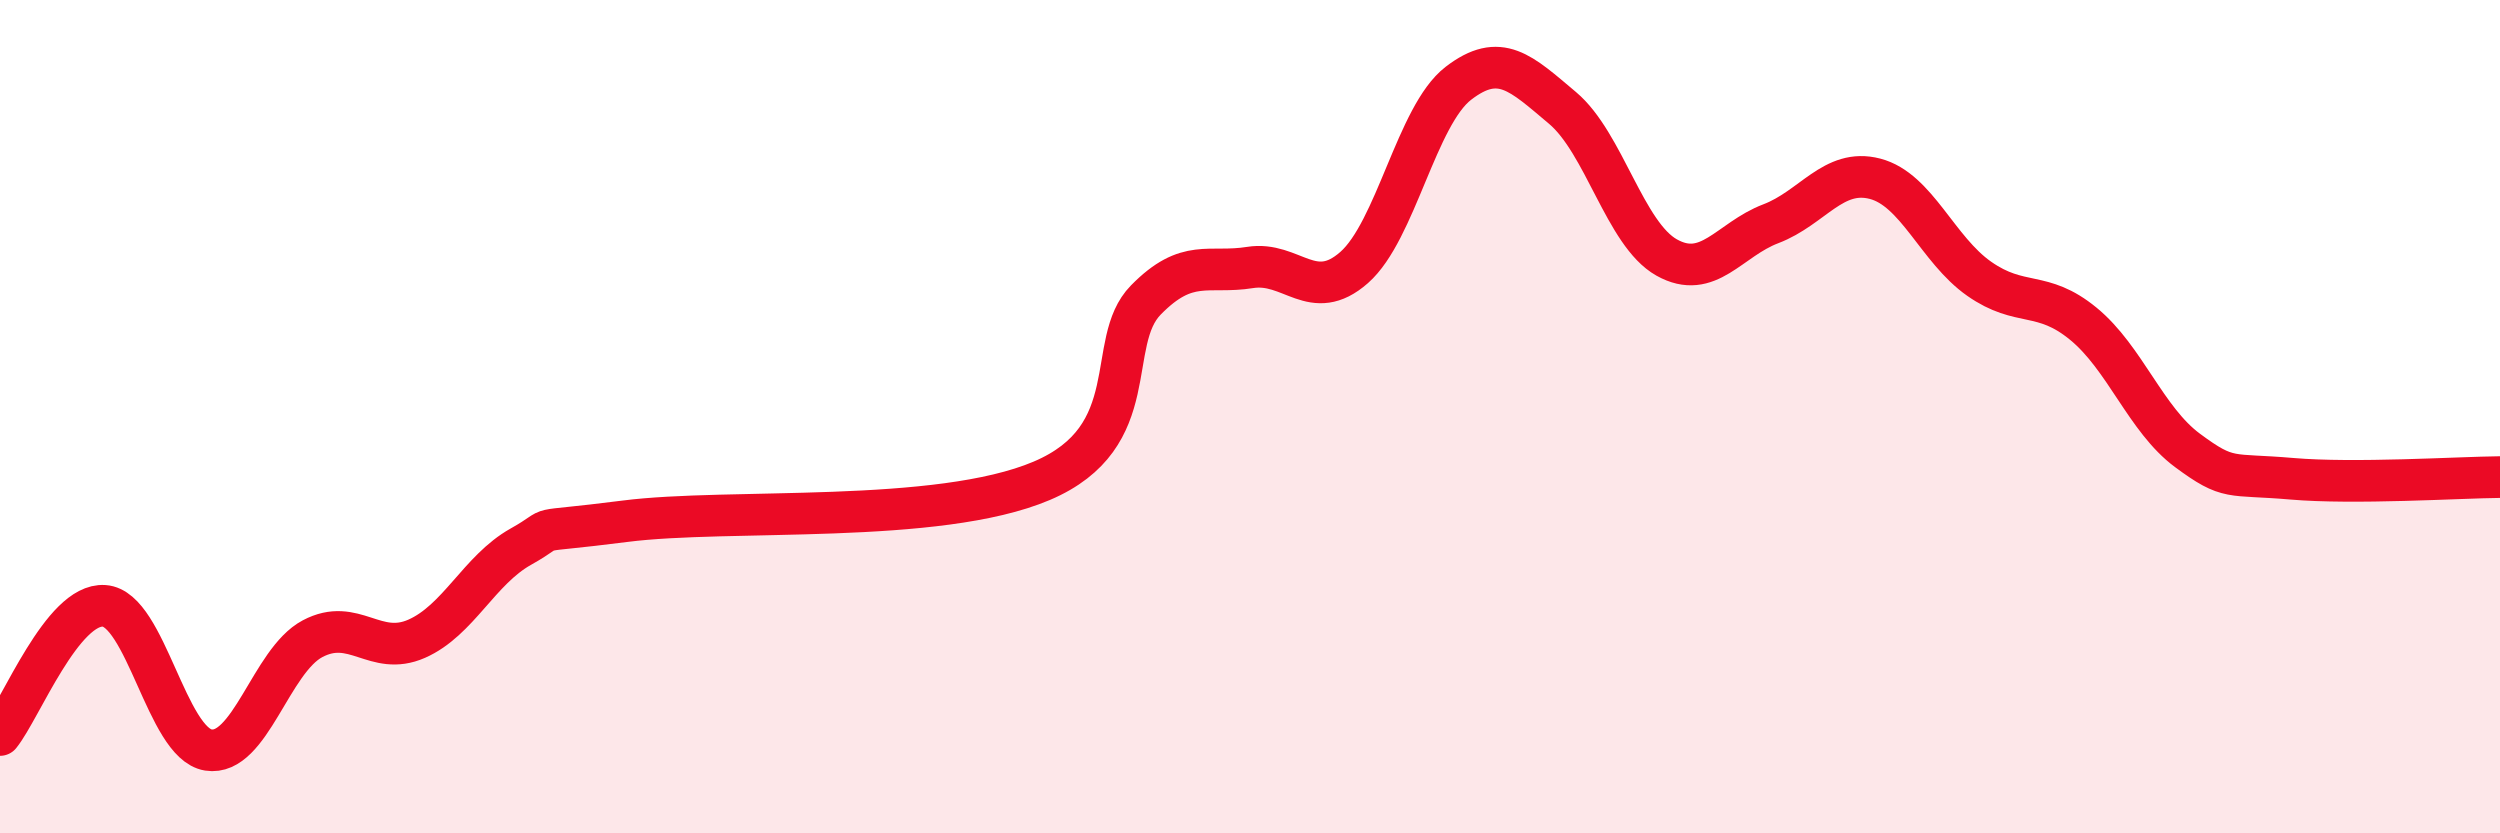
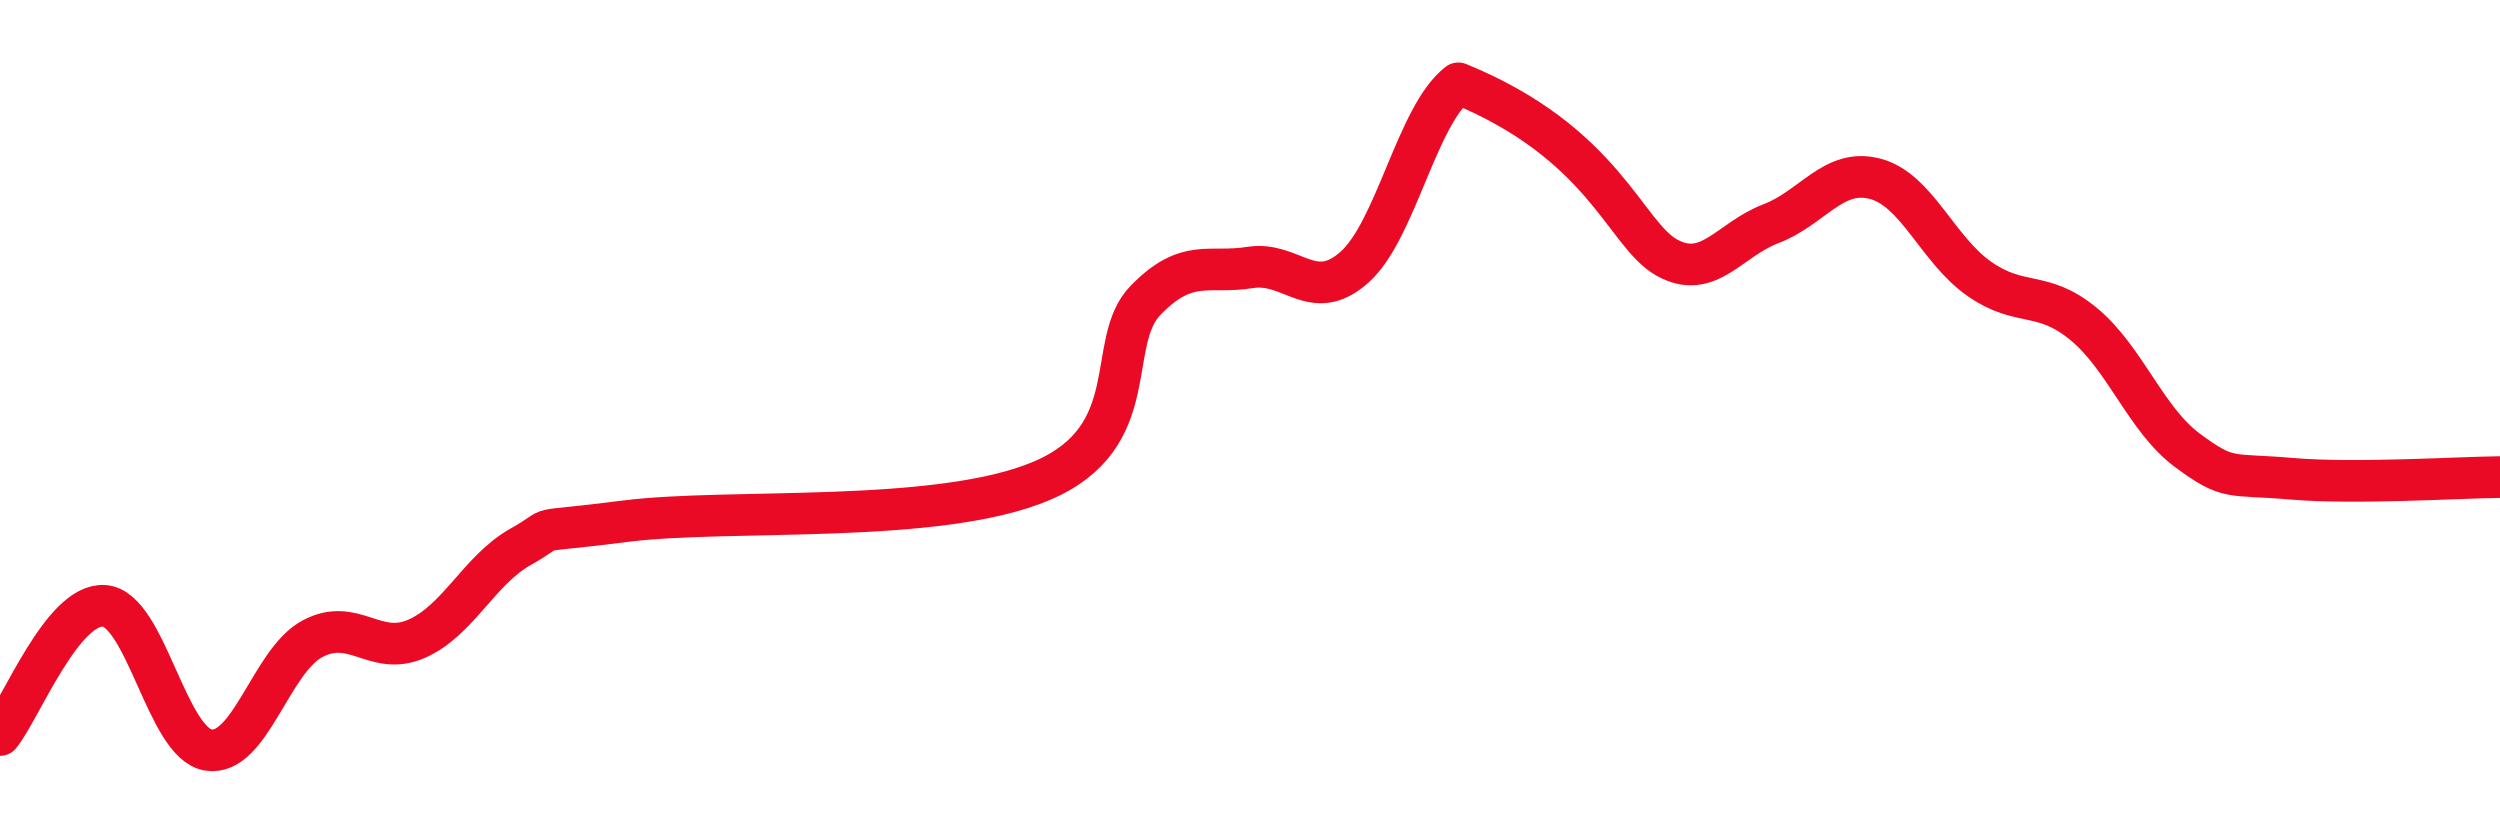
<svg xmlns="http://www.w3.org/2000/svg" width="60" height="20" viewBox="0 0 60 20">
-   <path d="M 0,17.64 C 0.5,17.02 1.5,14.47 2.5,14.54 C 3.5,14.61 4,17.84 5,18 C 6,18.16 6.5,15.86 7.5,15.33 C 8.5,14.8 9,15.77 10,15.33 C 11,14.89 11.5,13.68 12.5,13.12 C 13.5,12.56 12.5,12.83 15,12.51 C 17.5,12.19 22.5,12.6 25,11.54 C 27.5,10.48 26.5,8.22 27.5,7.2 C 28.5,6.18 29,6.58 30,6.42 C 31,6.26 31.5,7.3 32.5,6.42 C 33.5,5.54 34,2.77 35,2 C 36,1.23 36.5,1.75 37.5,2.59 C 38.5,3.43 39,5.62 40,6.18 C 41,6.74 41.5,5.75 42.5,5.37 C 43.5,4.99 44,4.03 45,4.29 C 46,4.55 46.5,5.99 47.5,6.69 C 48.5,7.39 49,6.95 50,7.77 C 51,8.59 51.5,10.07 52.5,10.81 C 53.5,11.55 53.5,11.36 55,11.49 C 56.5,11.62 59,11.46 60,11.45L60 20L0 20Z" fill="#EB0A25" opacity="0.1" stroke-linecap="round" stroke-linejoin="round" />
-   <path d="M 0,17.64 C 0.5,17.02 1.5,14.47 2.5,14.54 C 3.5,14.61 4,17.84 5,18 C 6,18.16 6.5,15.86 7.5,15.33 C 8.5,14.8 9,15.77 10,15.33 C 11,14.89 11.5,13.68 12.5,13.12 C 13.5,12.56 12.5,12.83 15,12.51 C 17.5,12.19 22.5,12.6 25,11.54 C 27.5,10.48 26.5,8.22 27.5,7.2 C 28.5,6.18 29,6.58 30,6.42 C 31,6.26 31.5,7.3 32.5,6.42 C 33.5,5.54 34,2.77 35,2 C 36,1.23 36.5,1.75 37.5,2.59 C 38.5,3.43 39,5.62 40,6.18 C 41,6.74 41.5,5.75 42.5,5.37 C 43.5,4.99 44,4.03 45,4.29 C 46,4.55 46.5,5.99 47.5,6.69 C 48.5,7.39 49,6.95 50,7.77 C 51,8.59 51.5,10.07 52.5,10.81 C 53.5,11.55 53.5,11.36 55,11.49 C 56.5,11.62 59,11.46 60,11.45" stroke="#EB0A25" stroke-width="1" fill="none" stroke-linecap="round" stroke-linejoin="round" />
+   <path d="M 0,17.64 C 0.5,17.02 1.5,14.47 2.5,14.54 C 3.5,14.61 4,17.84 5,18 C 6,18.16 6.5,15.86 7.5,15.33 C 8.5,14.8 9,15.77 10,15.33 C 11,14.89 11.5,13.68 12.5,13.12 C 13.5,12.56 12.5,12.83 15,12.51 C 17.5,12.19 22.5,12.6 25,11.54 C 27.5,10.48 26.5,8.22 27.5,7.2 C 28.5,6.18 29,6.58 30,6.42 C 31,6.26 31.5,7.3 32.5,6.42 C 33.5,5.54 34,2.77 35,2 C 38.5,3.43 39,5.62 40,6.18 C 41,6.74 41.5,5.75 42.5,5.37 C 43.5,4.99 44,4.03 45,4.29 C 46,4.55 46.5,5.99 47.5,6.69 C 48.5,7.39 49,6.95 50,7.77 C 51,8.59 51.5,10.07 52.5,10.81 C 53.5,11.55 53.5,11.36 55,11.49 C 56.5,11.62 59,11.46 60,11.45" stroke="#EB0A25" stroke-width="1" fill="none" stroke-linecap="round" stroke-linejoin="round" />
</svg>